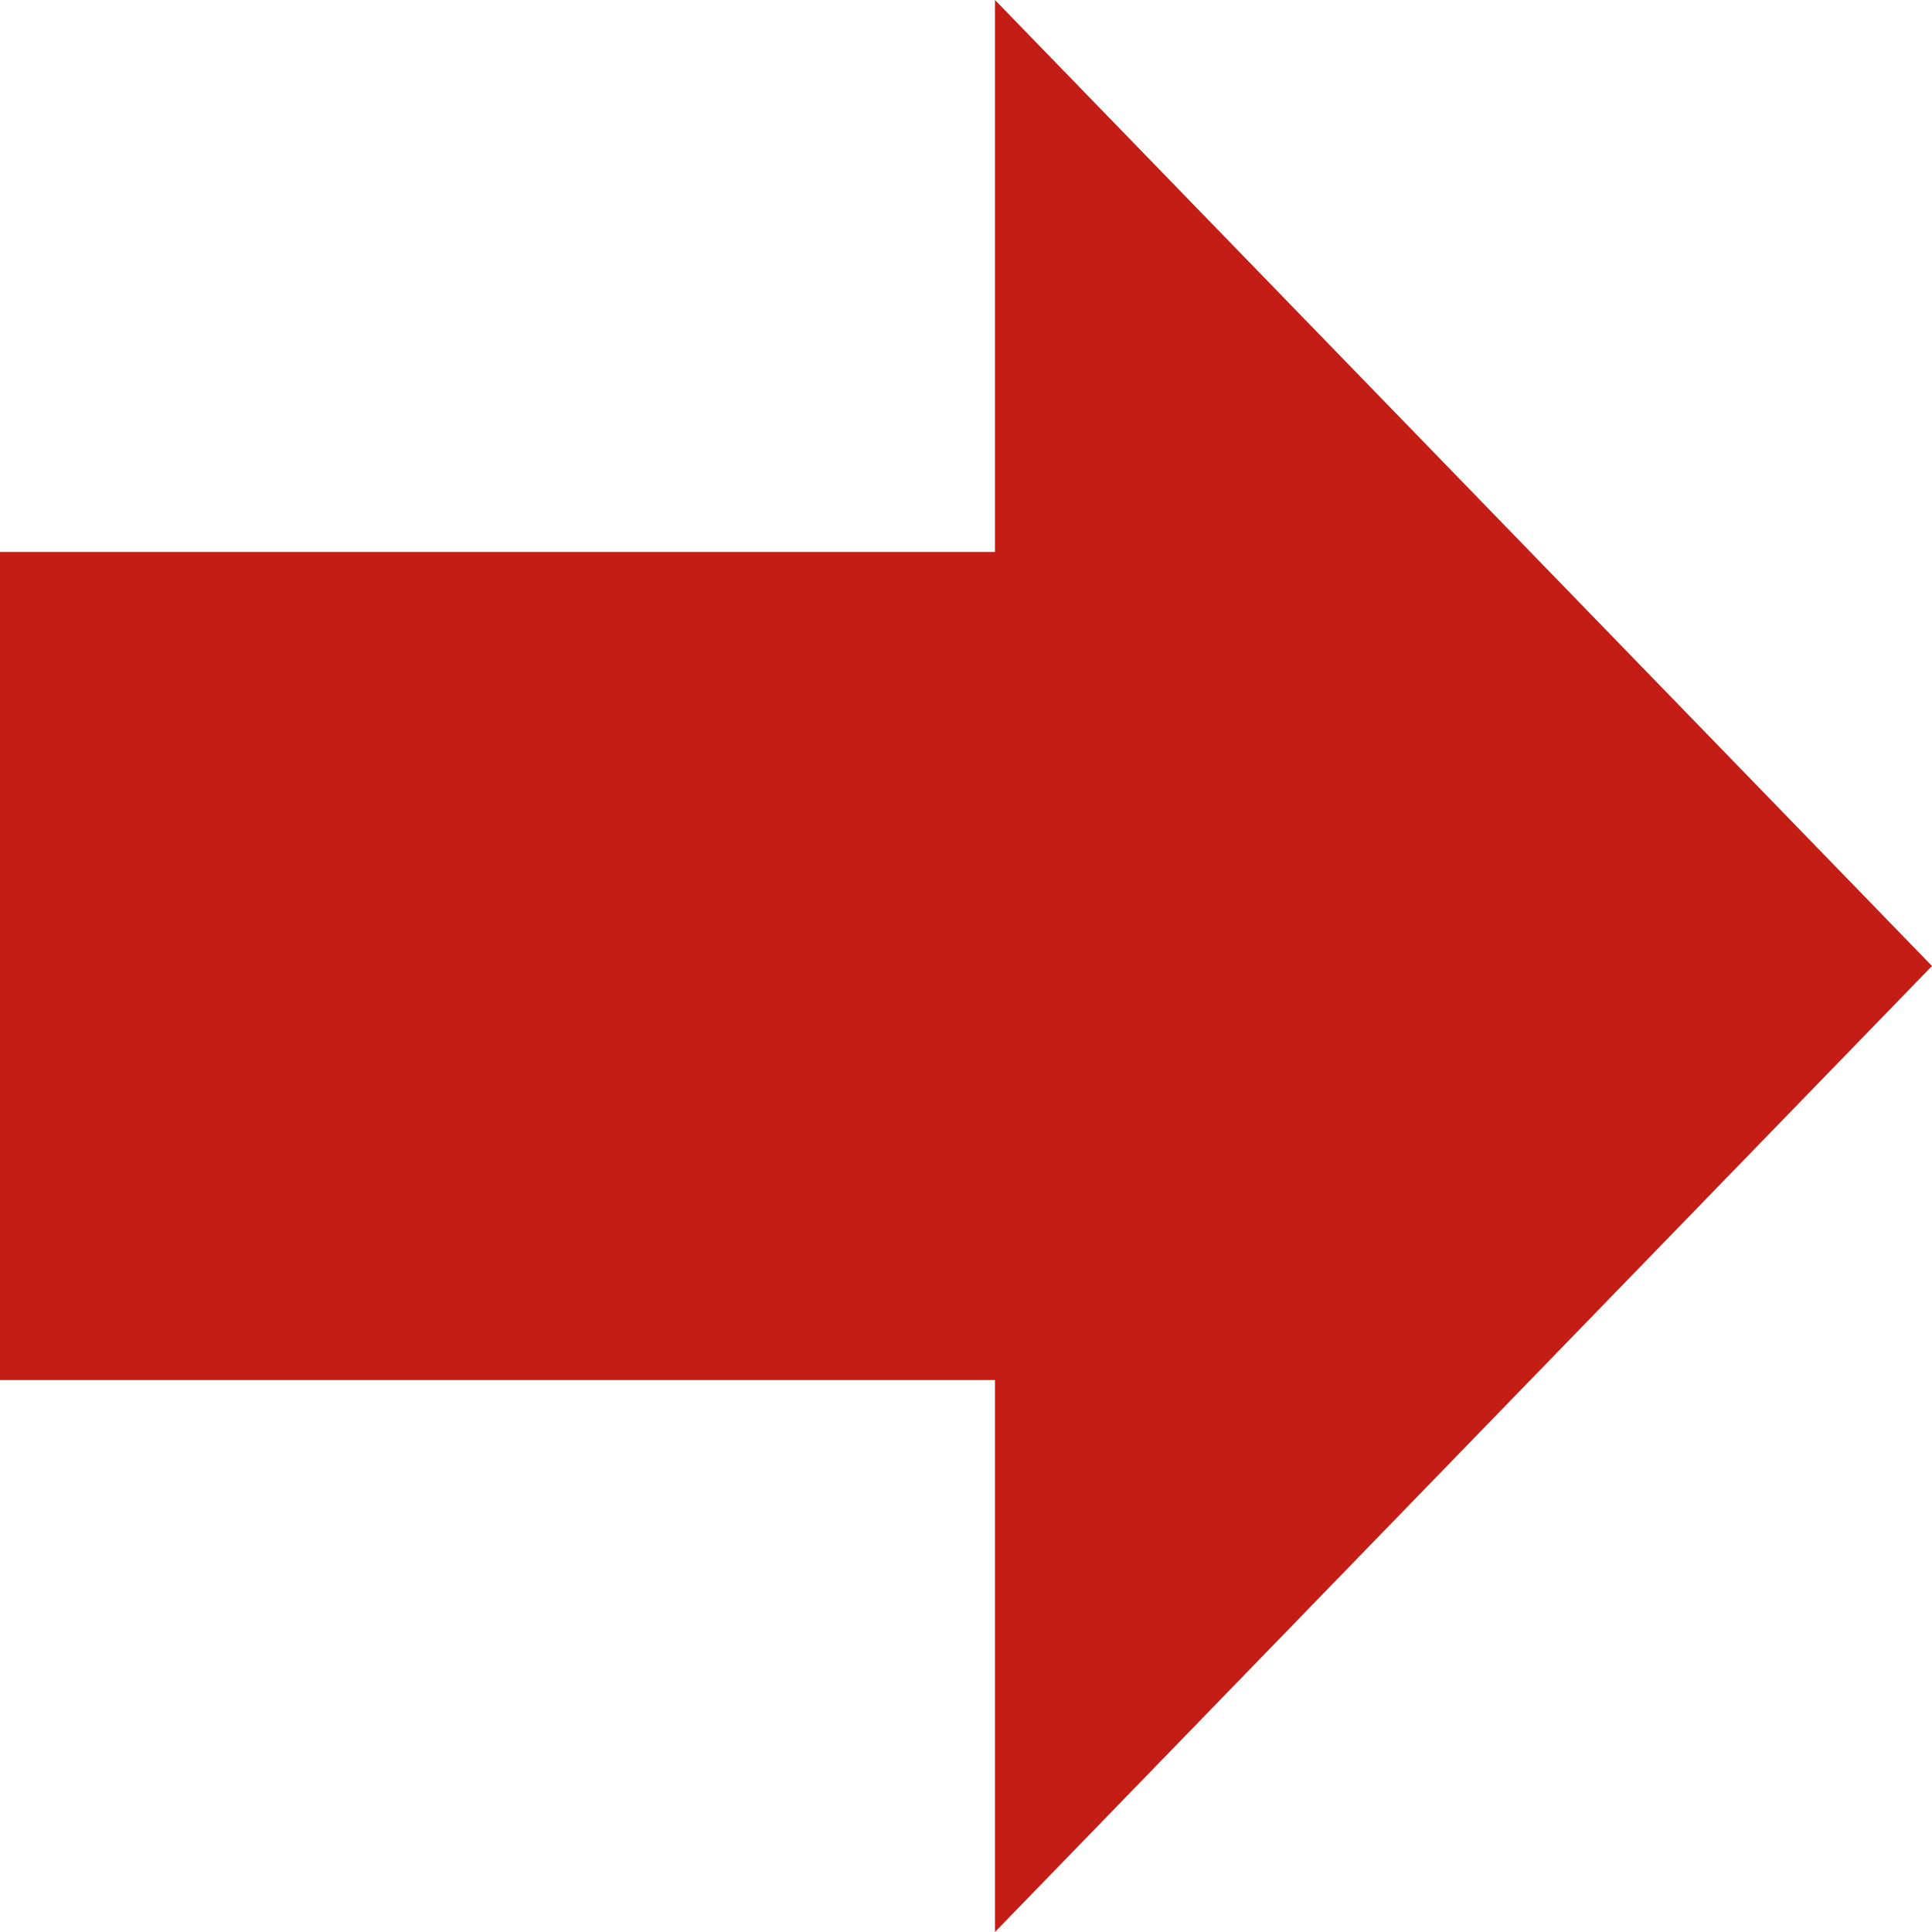
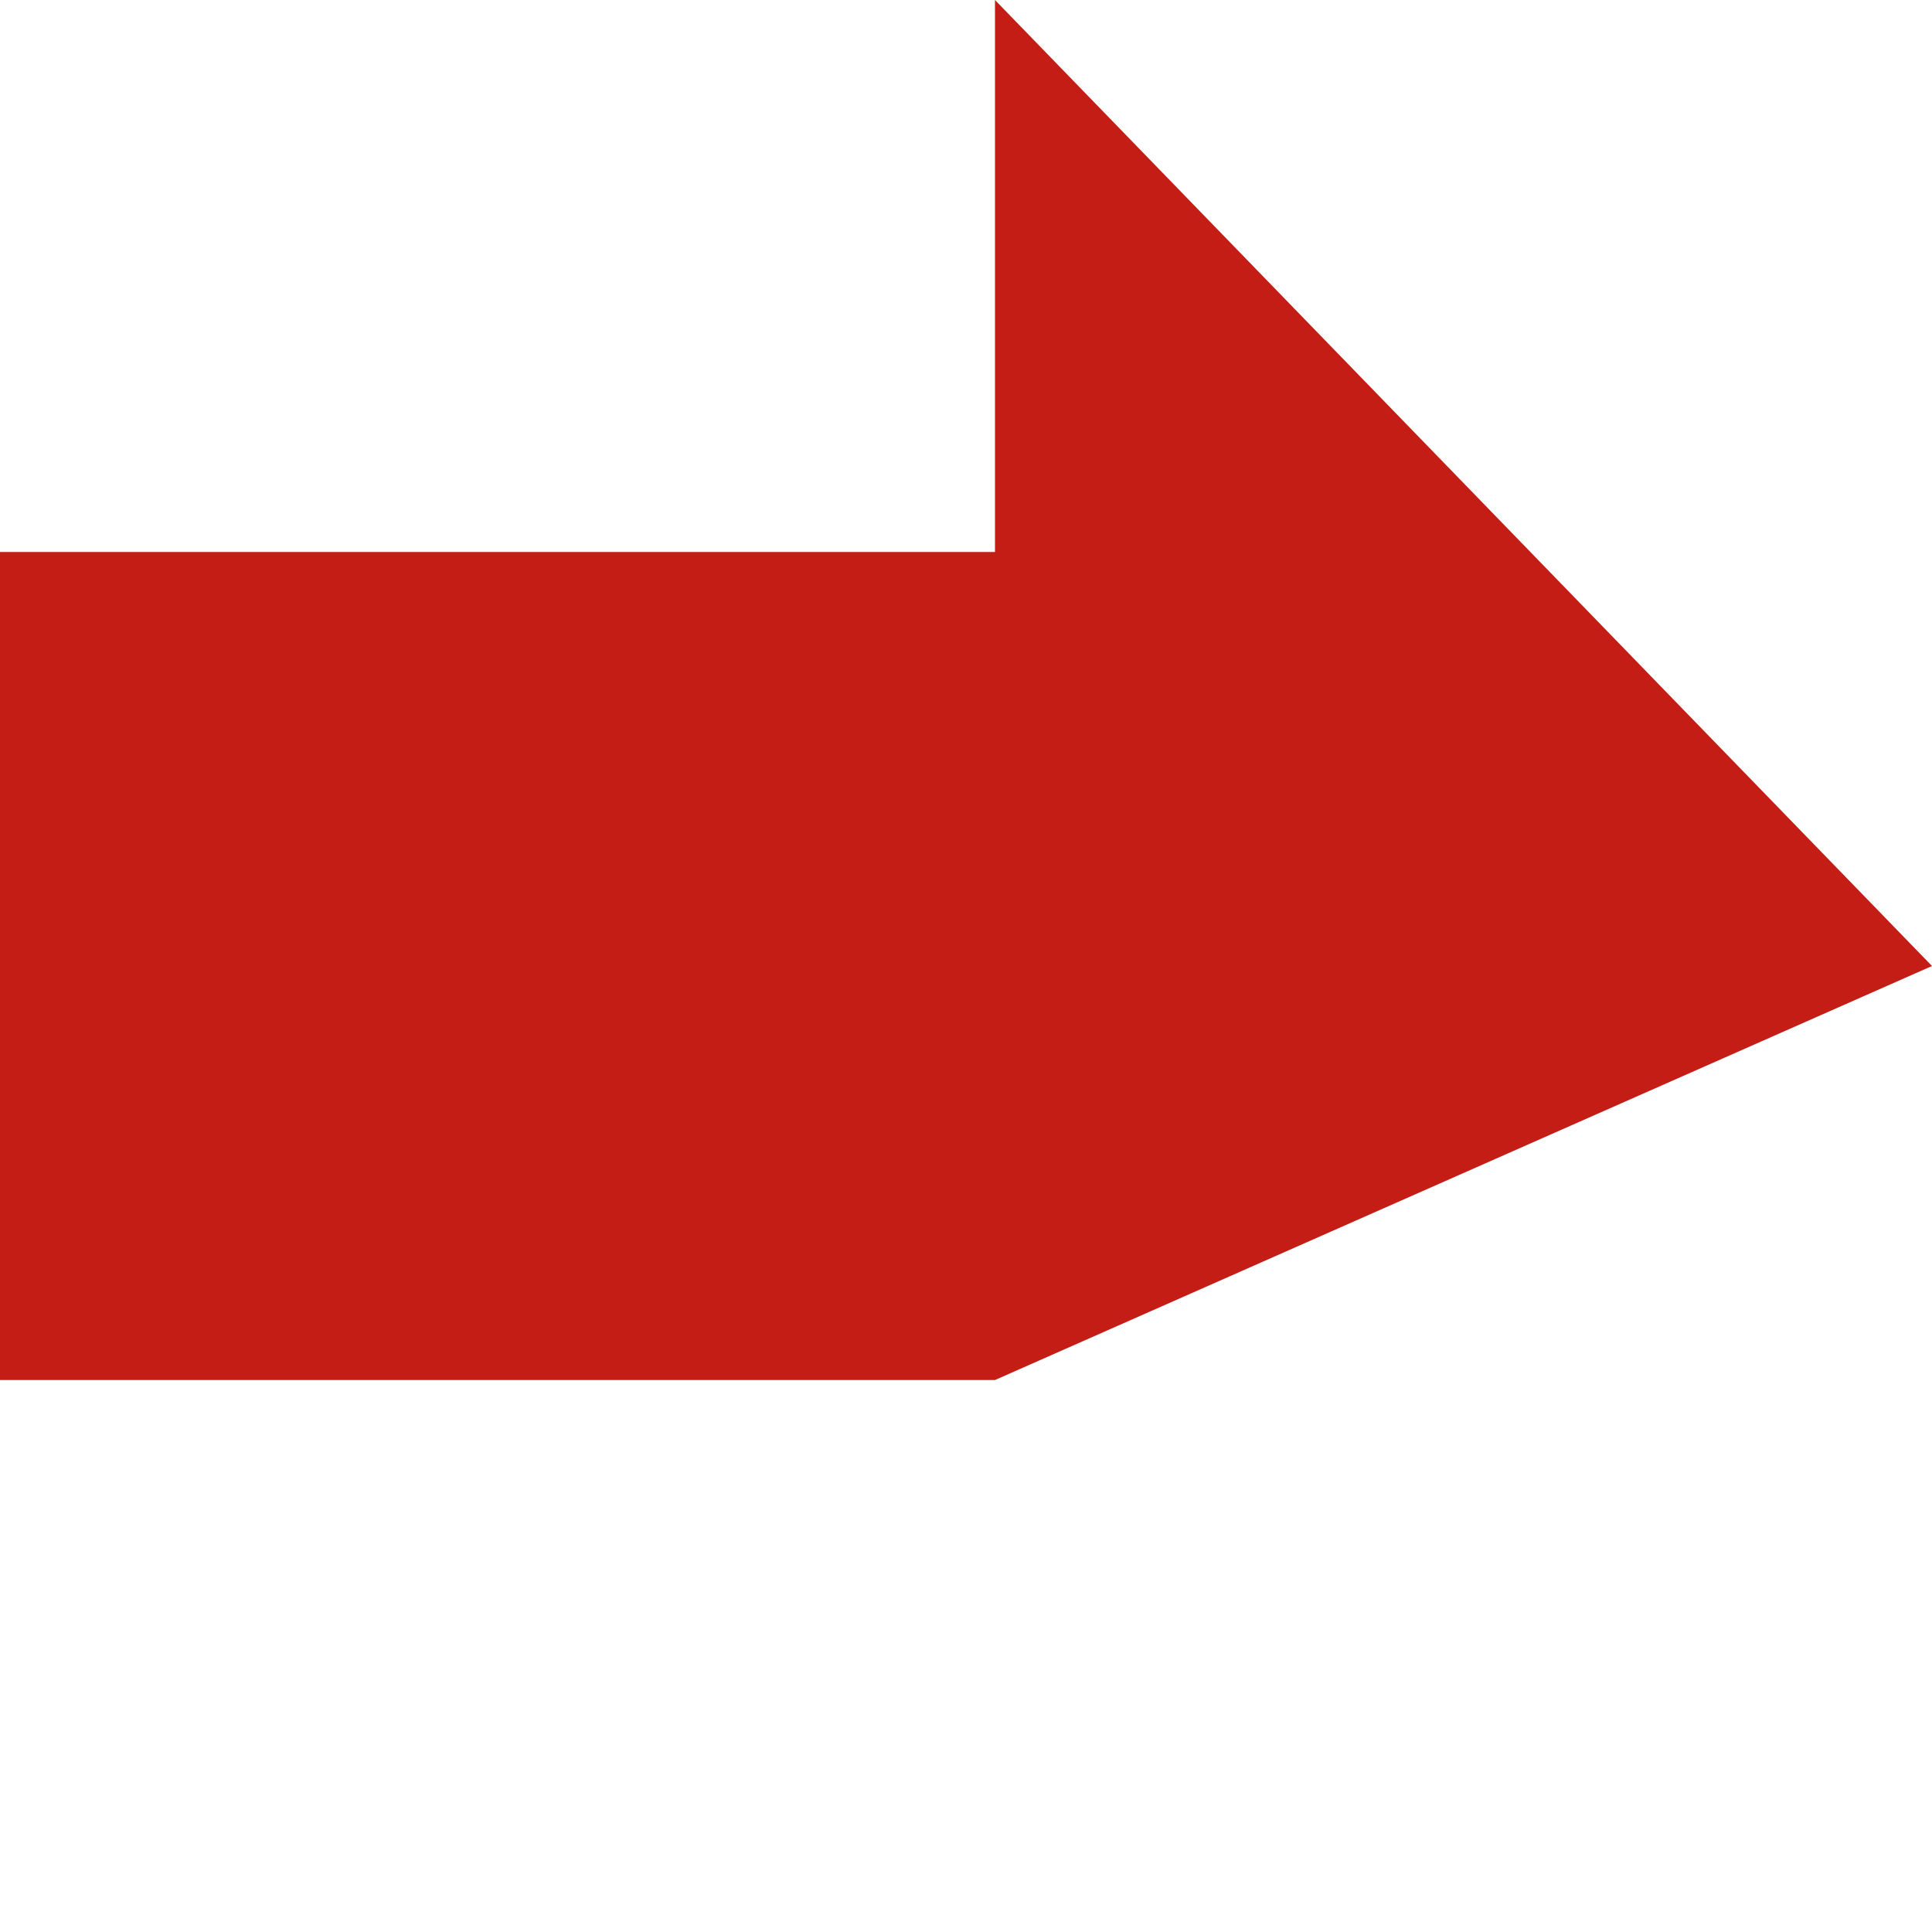
<svg xmlns="http://www.w3.org/2000/svg" xmlns:xlink="http://www.w3.org/1999/xlink" width="20" height="20" viewBox="0 0 20 20">
  <defs>
-     <path id="a" d="M20 10.3h-5.714V0H5.714v10.3H0L10 20z" />
+     <path id="a" d="M20 10.3h-5.714V0H5.714v10.3L10 20z" />
  </defs>
  <use fill="#C41D16" fill-rule="nonzero" transform="rotate(-90 10 10)" xlink:href="#a" />
</svg>